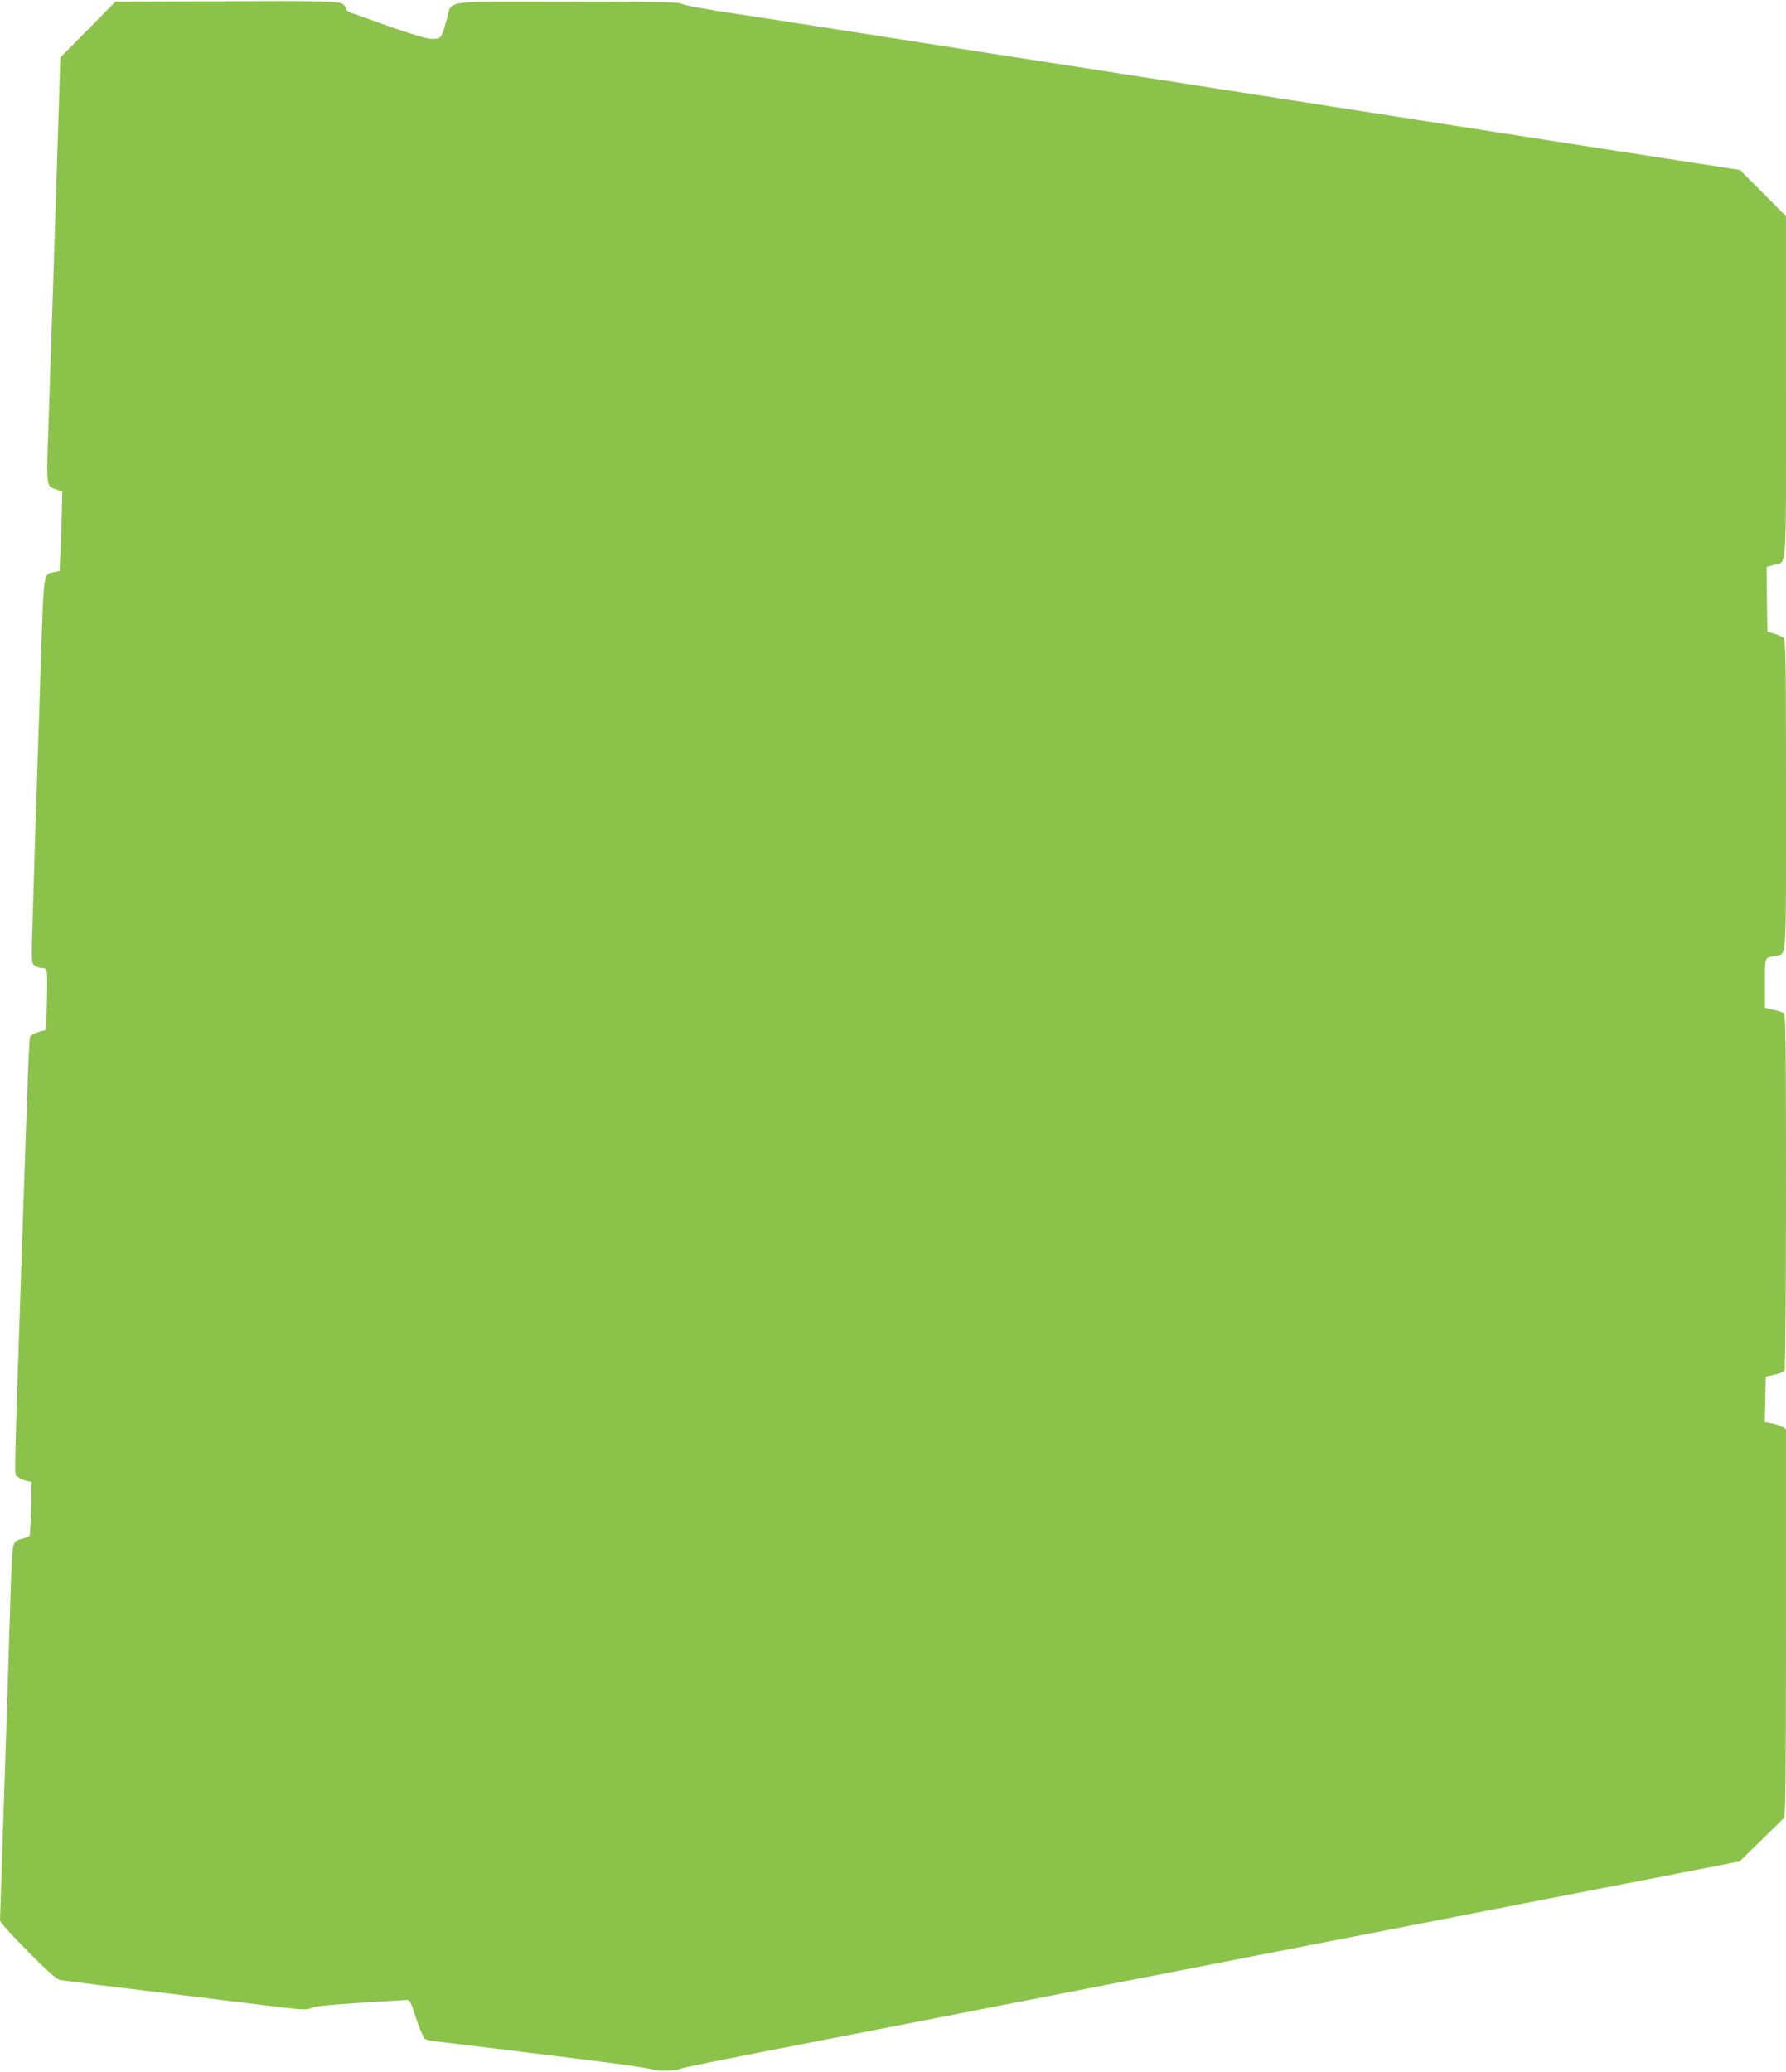
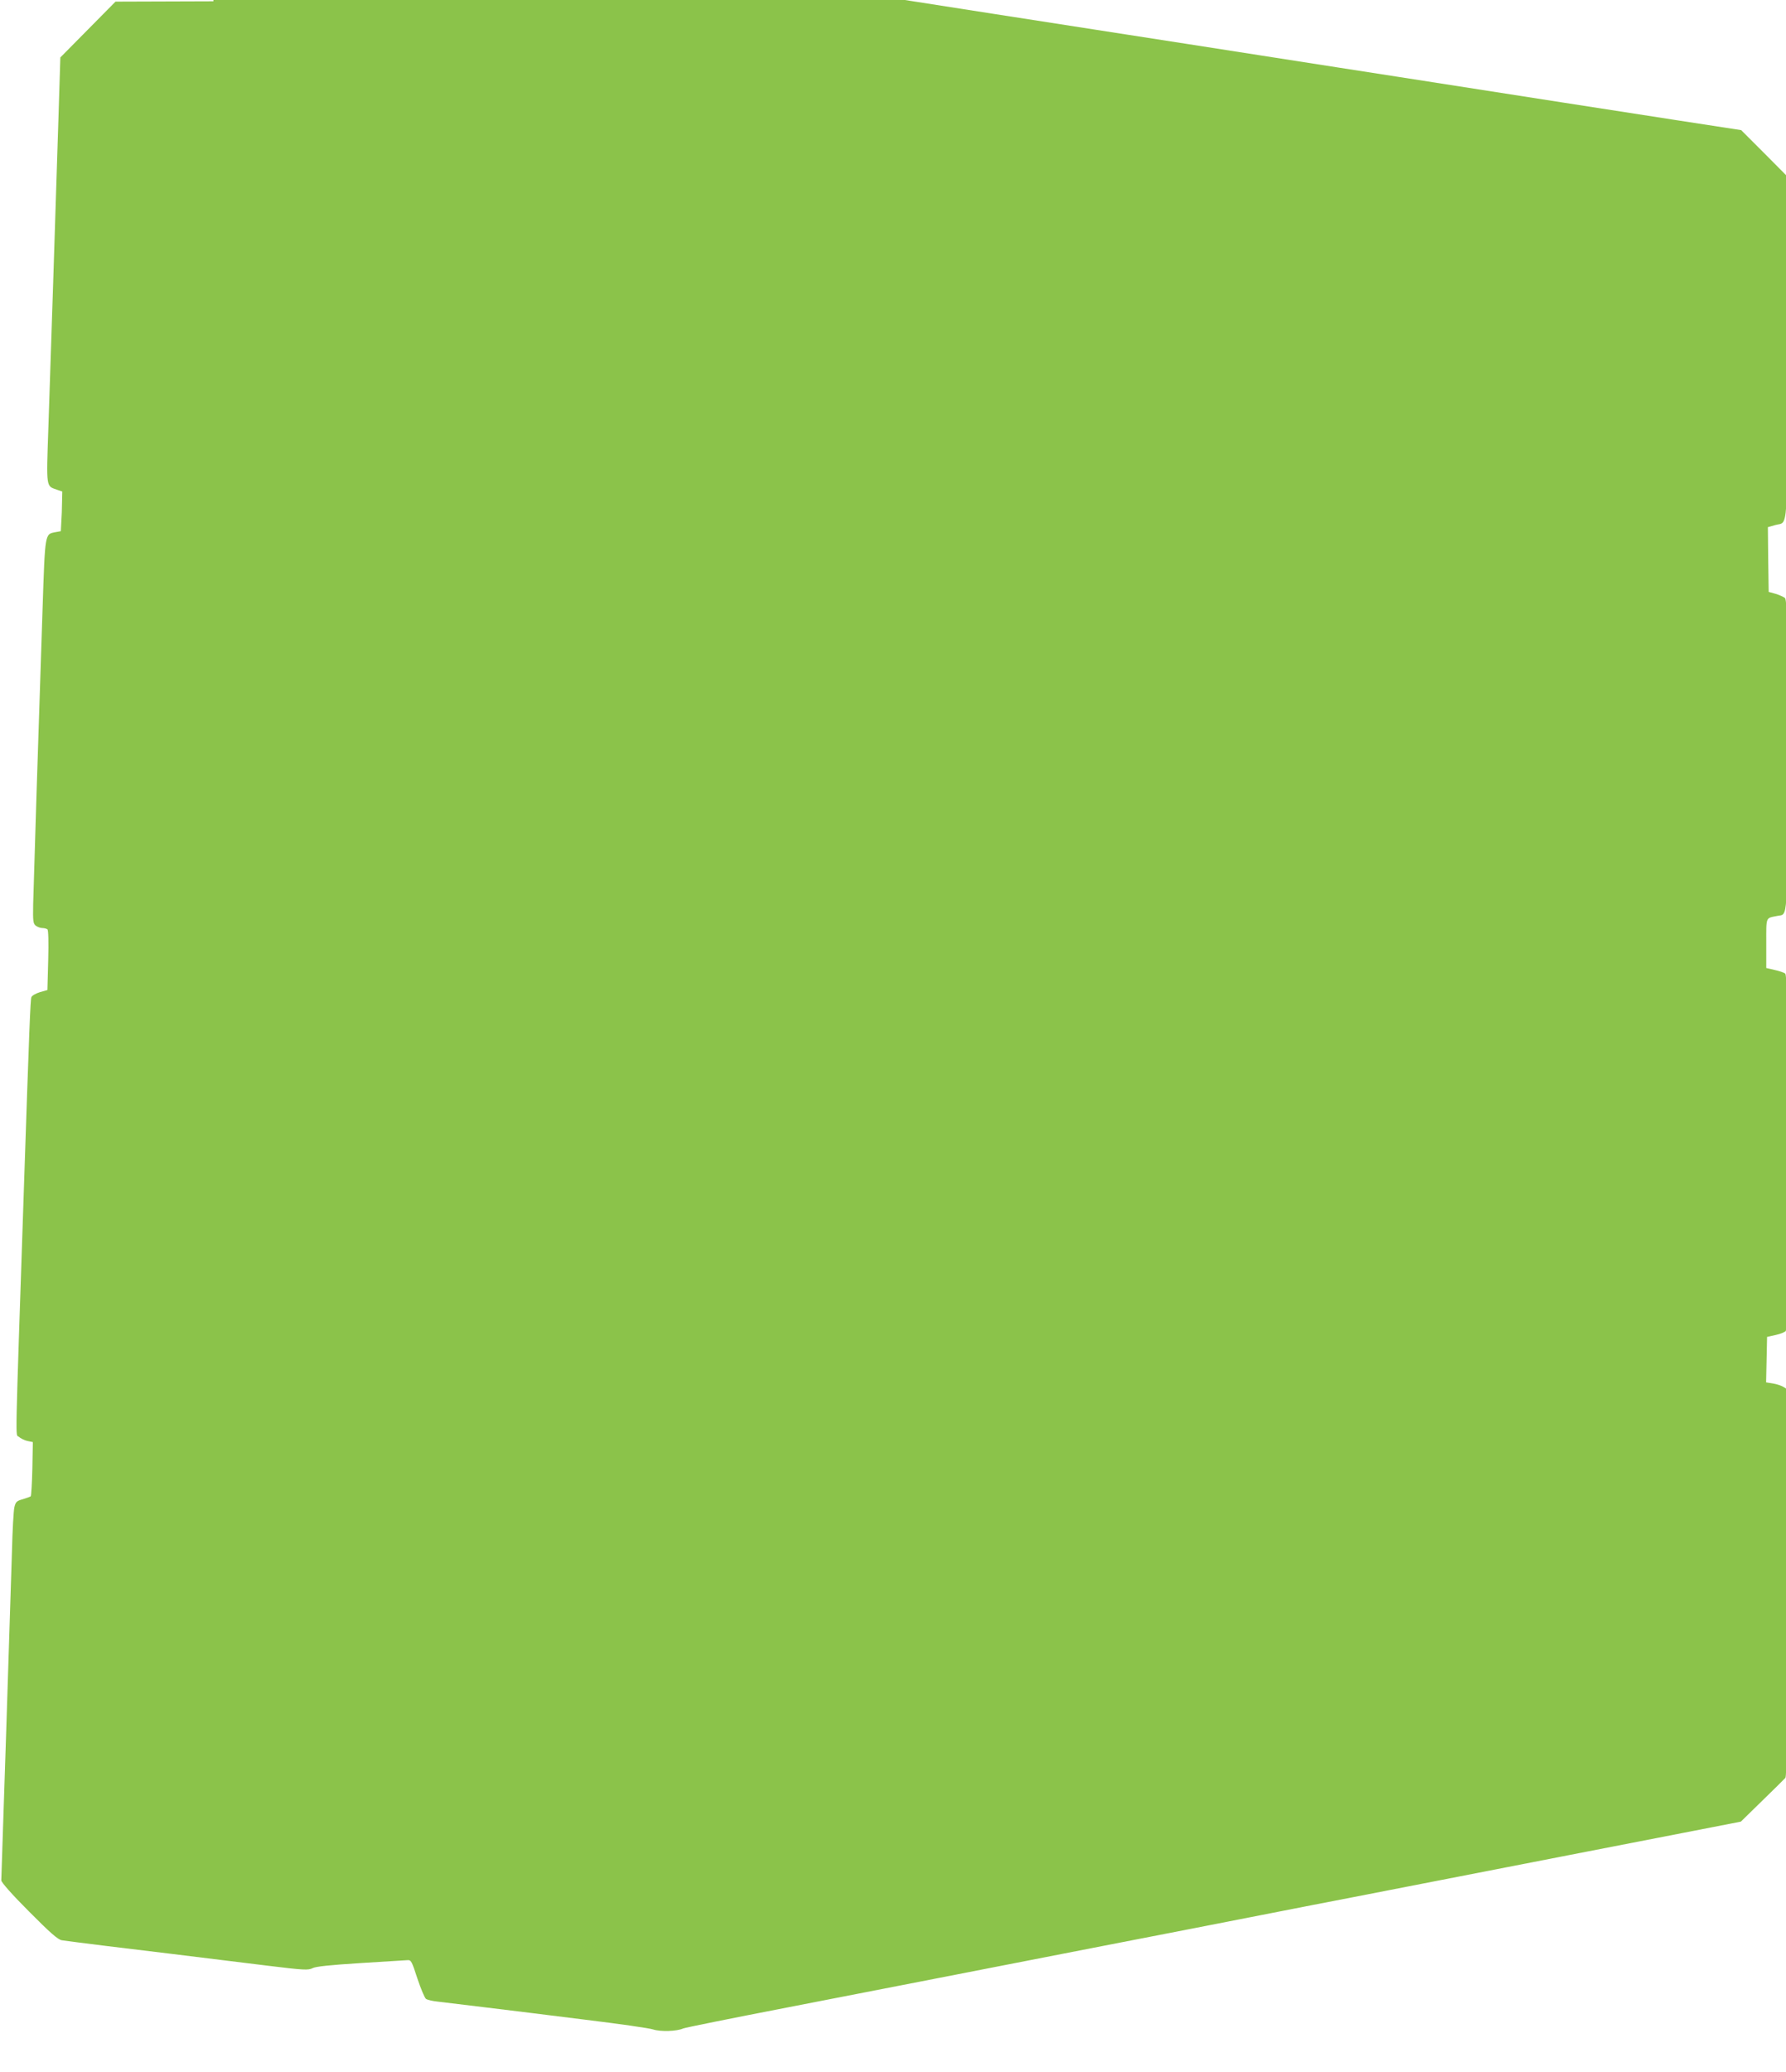
<svg xmlns="http://www.w3.org/2000/svg" version="1.0" width="1104pt" height="1280pt" viewBox="0 0 1104 1280" preserveAspectRatio="xMidYMid meet">
  <g transform="translate(0,1280) scale(0.1,-0.1)" fill="#8bc34a" stroke="none">
-     <path d="M1319 12792 l-605 -2 -171 -173 -170 -172 -12 -385 c-17 -535 -48 -1499 -62 -1903 -13 -377 -15 -359 54 -383 l32 -11 -3 -129 c-1 -71 -5 -181 -8 -246 l-6 -116 -33 -6 c-66 -13 -64 1 -80 -477 -24 -709 -55 -1695 -58 -1822 -2 -107 0 -120 17 -133 11 -8 29 -14 40 -14 12 0 26 -4 31 -8 6 -4 8 -74 5 -191 l-5 -184 -46 -13 c-26 -8 -50 -22 -53 -31 -6 -16 -13 -182 -46 -1173 -56 -1668 -53 -1522 -32 -1543 11 -10 35 -22 53 -26 l34 -7 -3 -164 c-2 -91 -7 -168 -10 -171 -4 -3 -26 -11 -49 -18 -37 -10 -44 -16 -52 -49 -5 -20 -12 -143 -15 -272 -4 -129 -20 -635 -36 -1125 -16 -490 -30 -899 -30 -909 0 -12 67 -88 171 -192 130 -131 179 -174 203 -178 17 -3 144 -19 281 -36 244 -29 486 -59 990 -121 228 -28 253 -29 280 -15 21 10 105 19 295 31 146 9 276 17 290 18 23 2 27 -5 62 -113 21 -63 45 -120 53 -126 8 -6 41 -14 72 -17 32 -4 166 -20 298 -36 132 -16 409 -50 615 -76 206 -25 395 -52 419 -60 45 -15 147 -12 186 6 11 5 299 63 640 129 734 143 1116 217 1950 380 341 66 782 152 980 191 198 39 450 88 560 109 270 53 945 184 1355 264 184 36 497 97 694 135 l359 70 131 128 c72 70 137 134 144 142 9 12 12 268 12 1208 l0 1193 -22 14 c-13 8 -42 18 -66 22 l-43 7 3 140 3 141 54 12 c29 6 57 18 62 25 5 8 9 505 9 1105 0 894 -2 1094 -13 1103 -8 6 -37 16 -65 22 l-52 12 0 153 c0 168 -5 154 68 169 67 14 62 -61 62 994 0 831 -2 960 -15 971 -8 6 -34 18 -57 25 l-43 12 -3 200 -2 200 46 13 c81 23 74 -80 74 1098 l0 1056 -142 143 -143 143 -390 60 c-363 56 -979 152 -1735 270 -173 27 -549 85 -835 130 -286 45 -662 103 -835 130 -173 27 -547 85 -830 129 -283 44 -704 110 -935 146 -231 36 -539 84 -685 106 -146 22 -277 46 -292 54 -22 13 -129 15 -715 15 -793 0 -706 14 -743 -115 -33 -115 -33 -115 -89 -115 -43 0 -158 37 -503 162 -16 5 -28 16 -28 22 0 7 -8 20 -17 28 -25 22 -99 23 -804 20z" />
+     <path d="M1319 12792 l-605 -2 -171 -173 -170 -172 -12 -385 c-17 -535 -48 -1499 -62 -1903 -13 -377 -15 -359 54 -383 l32 -11 -3 -129 l-6 -116 -33 -6 c-66 -13 -64 1 -80 -477 -24 -709 -55 -1695 -58 -1822 -2 -107 0 -120 17 -133 11 -8 29 -14 40 -14 12 0 26 -4 31 -8 6 -4 8 -74 5 -191 l-5 -184 -46 -13 c-26 -8 -50 -22 -53 -31 -6 -16 -13 -182 -46 -1173 -56 -1668 -53 -1522 -32 -1543 11 -10 35 -22 53 -26 l34 -7 -3 -164 c-2 -91 -7 -168 -10 -171 -4 -3 -26 -11 -49 -18 -37 -10 -44 -16 -52 -49 -5 -20 -12 -143 -15 -272 -4 -129 -20 -635 -36 -1125 -16 -490 -30 -899 -30 -909 0 -12 67 -88 171 -192 130 -131 179 -174 203 -178 17 -3 144 -19 281 -36 244 -29 486 -59 990 -121 228 -28 253 -29 280 -15 21 10 105 19 295 31 146 9 276 17 290 18 23 2 27 -5 62 -113 21 -63 45 -120 53 -126 8 -6 41 -14 72 -17 32 -4 166 -20 298 -36 132 -16 409 -50 615 -76 206 -25 395 -52 419 -60 45 -15 147 -12 186 6 11 5 299 63 640 129 734 143 1116 217 1950 380 341 66 782 152 980 191 198 39 450 88 560 109 270 53 945 184 1355 264 184 36 497 97 694 135 l359 70 131 128 c72 70 137 134 144 142 9 12 12 268 12 1208 l0 1193 -22 14 c-13 8 -42 18 -66 22 l-43 7 3 140 3 141 54 12 c29 6 57 18 62 25 5 8 9 505 9 1105 0 894 -2 1094 -13 1103 -8 6 -37 16 -65 22 l-52 12 0 153 c0 168 -5 154 68 169 67 14 62 -61 62 994 0 831 -2 960 -15 971 -8 6 -34 18 -57 25 l-43 12 -3 200 -2 200 46 13 c81 23 74 -80 74 1098 l0 1056 -142 143 -143 143 -390 60 c-363 56 -979 152 -1735 270 -173 27 -549 85 -835 130 -286 45 -662 103 -835 130 -173 27 -547 85 -830 129 -283 44 -704 110 -935 146 -231 36 -539 84 -685 106 -146 22 -277 46 -292 54 -22 13 -129 15 -715 15 -793 0 -706 14 -743 -115 -33 -115 -33 -115 -89 -115 -43 0 -158 37 -503 162 -16 5 -28 16 -28 22 0 7 -8 20 -17 28 -25 22 -99 23 -804 20z" />
  </g>
</svg>